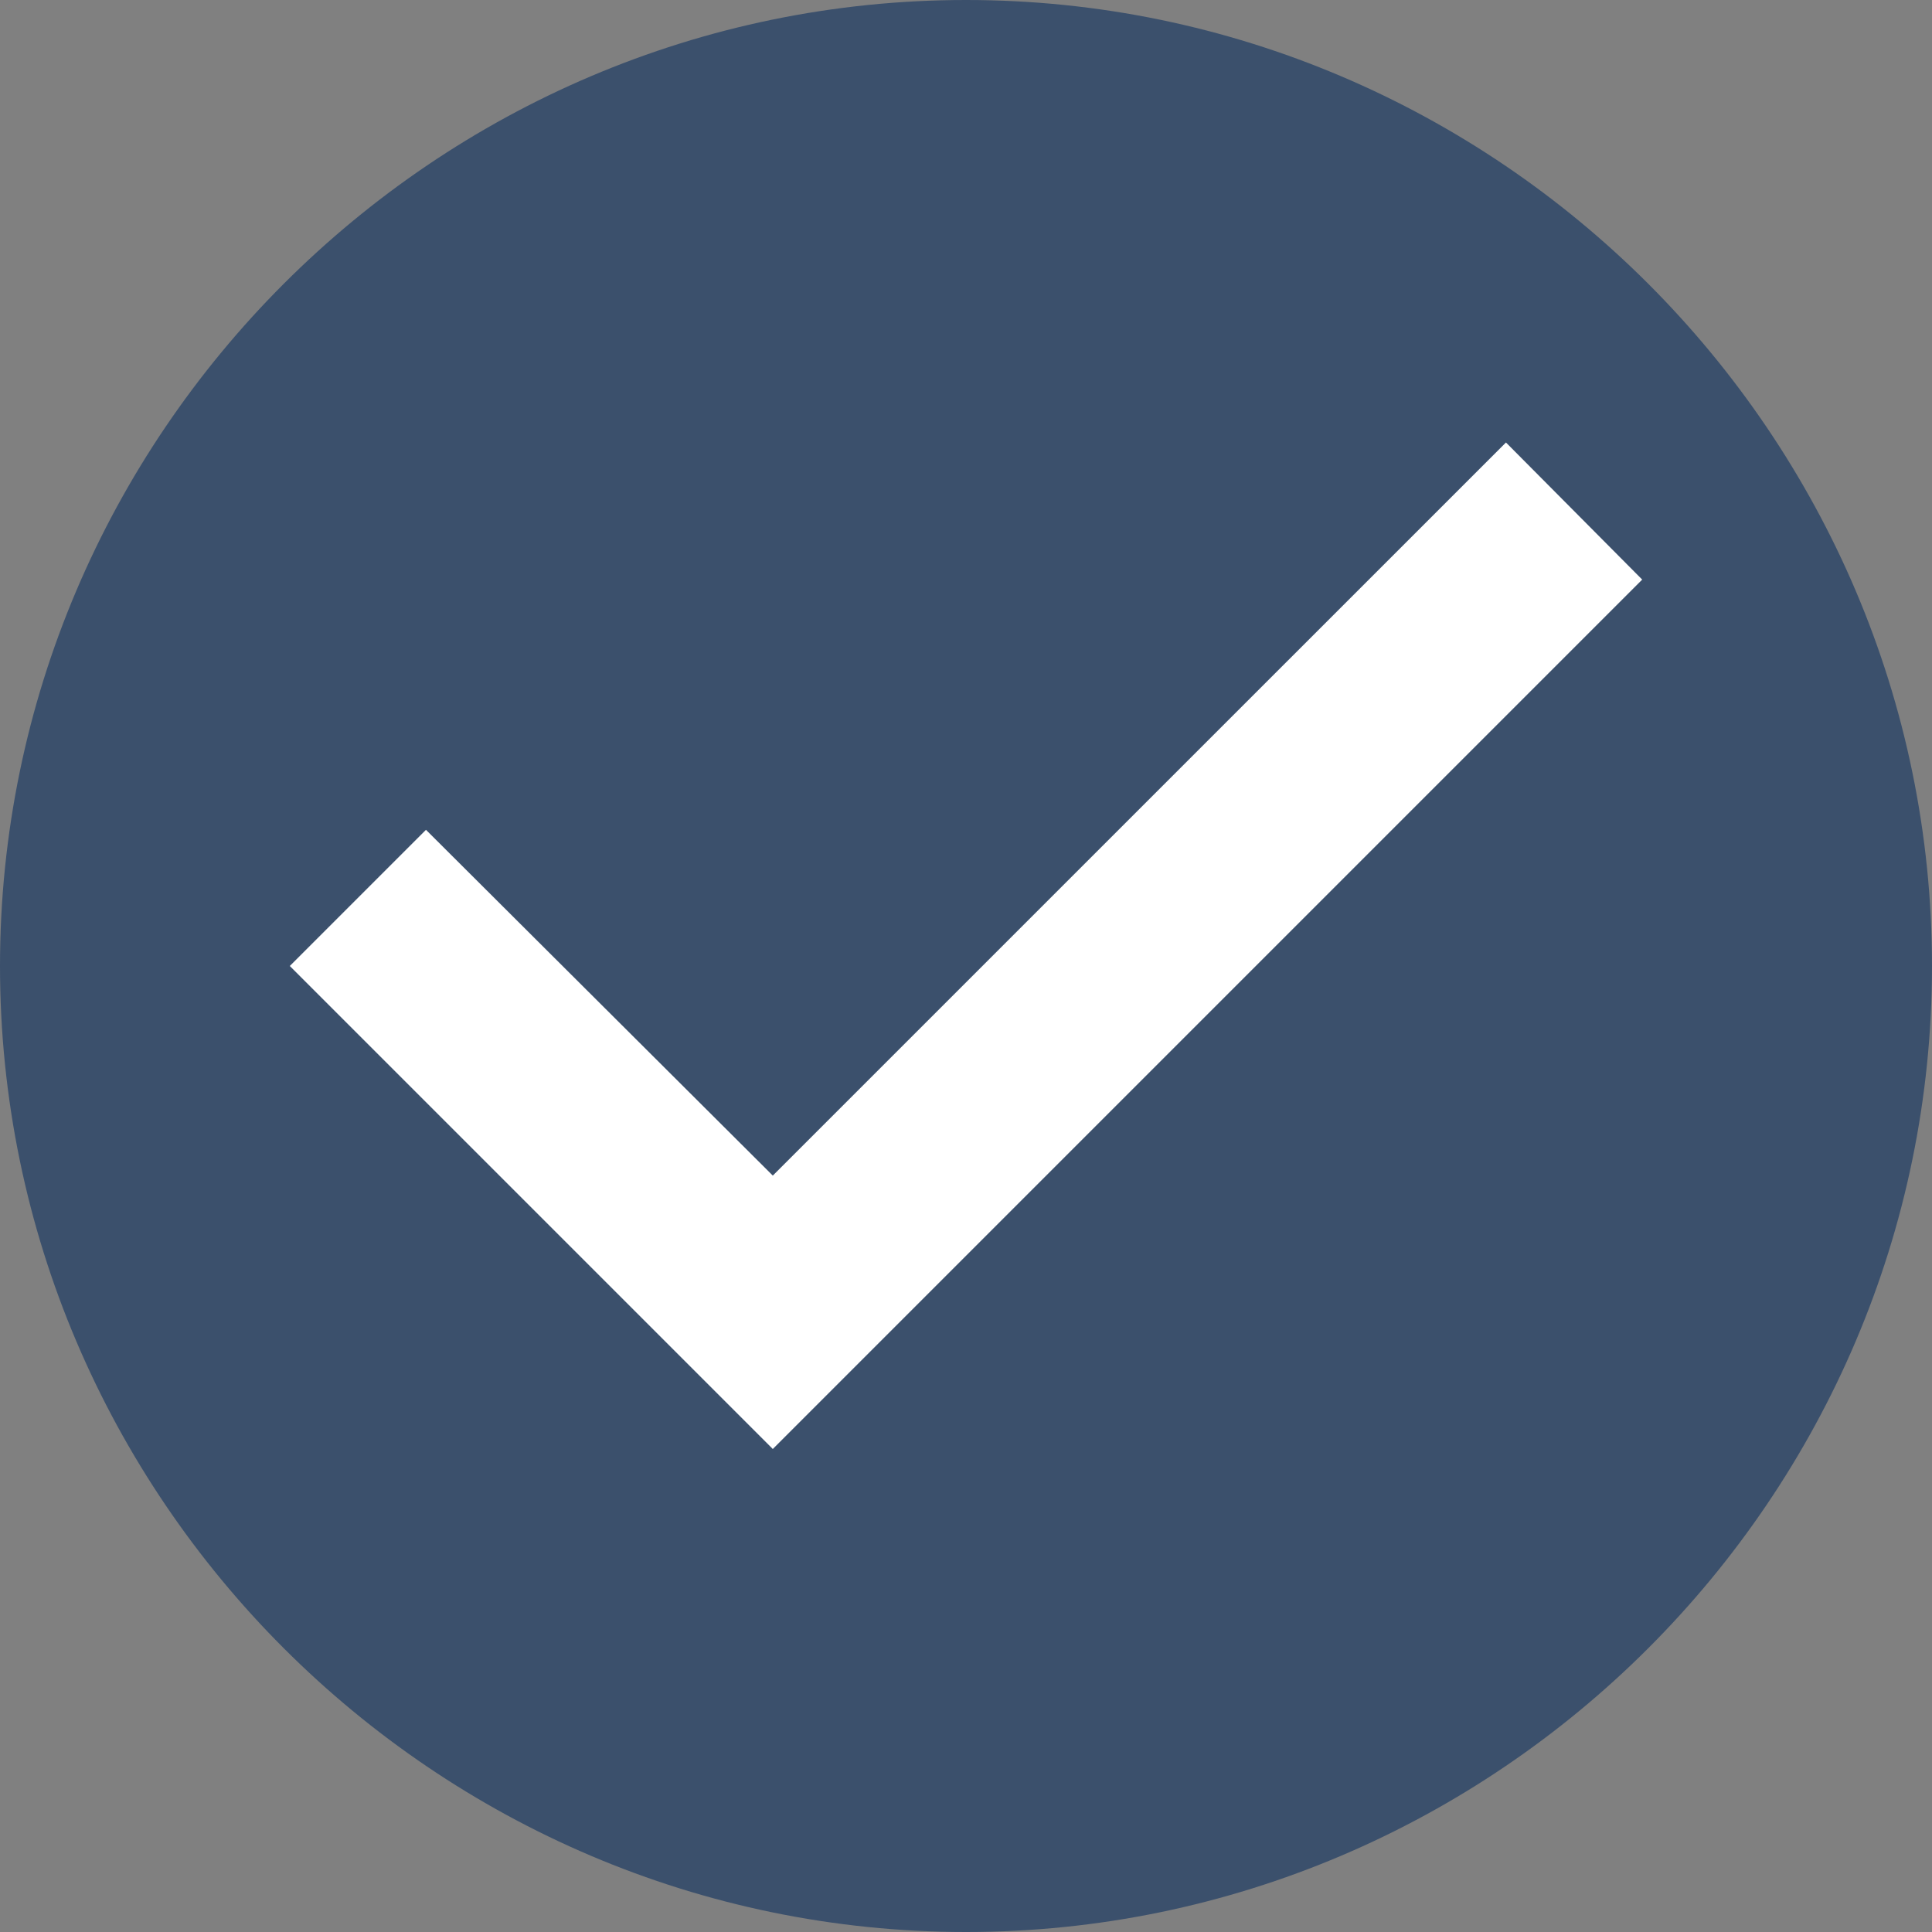
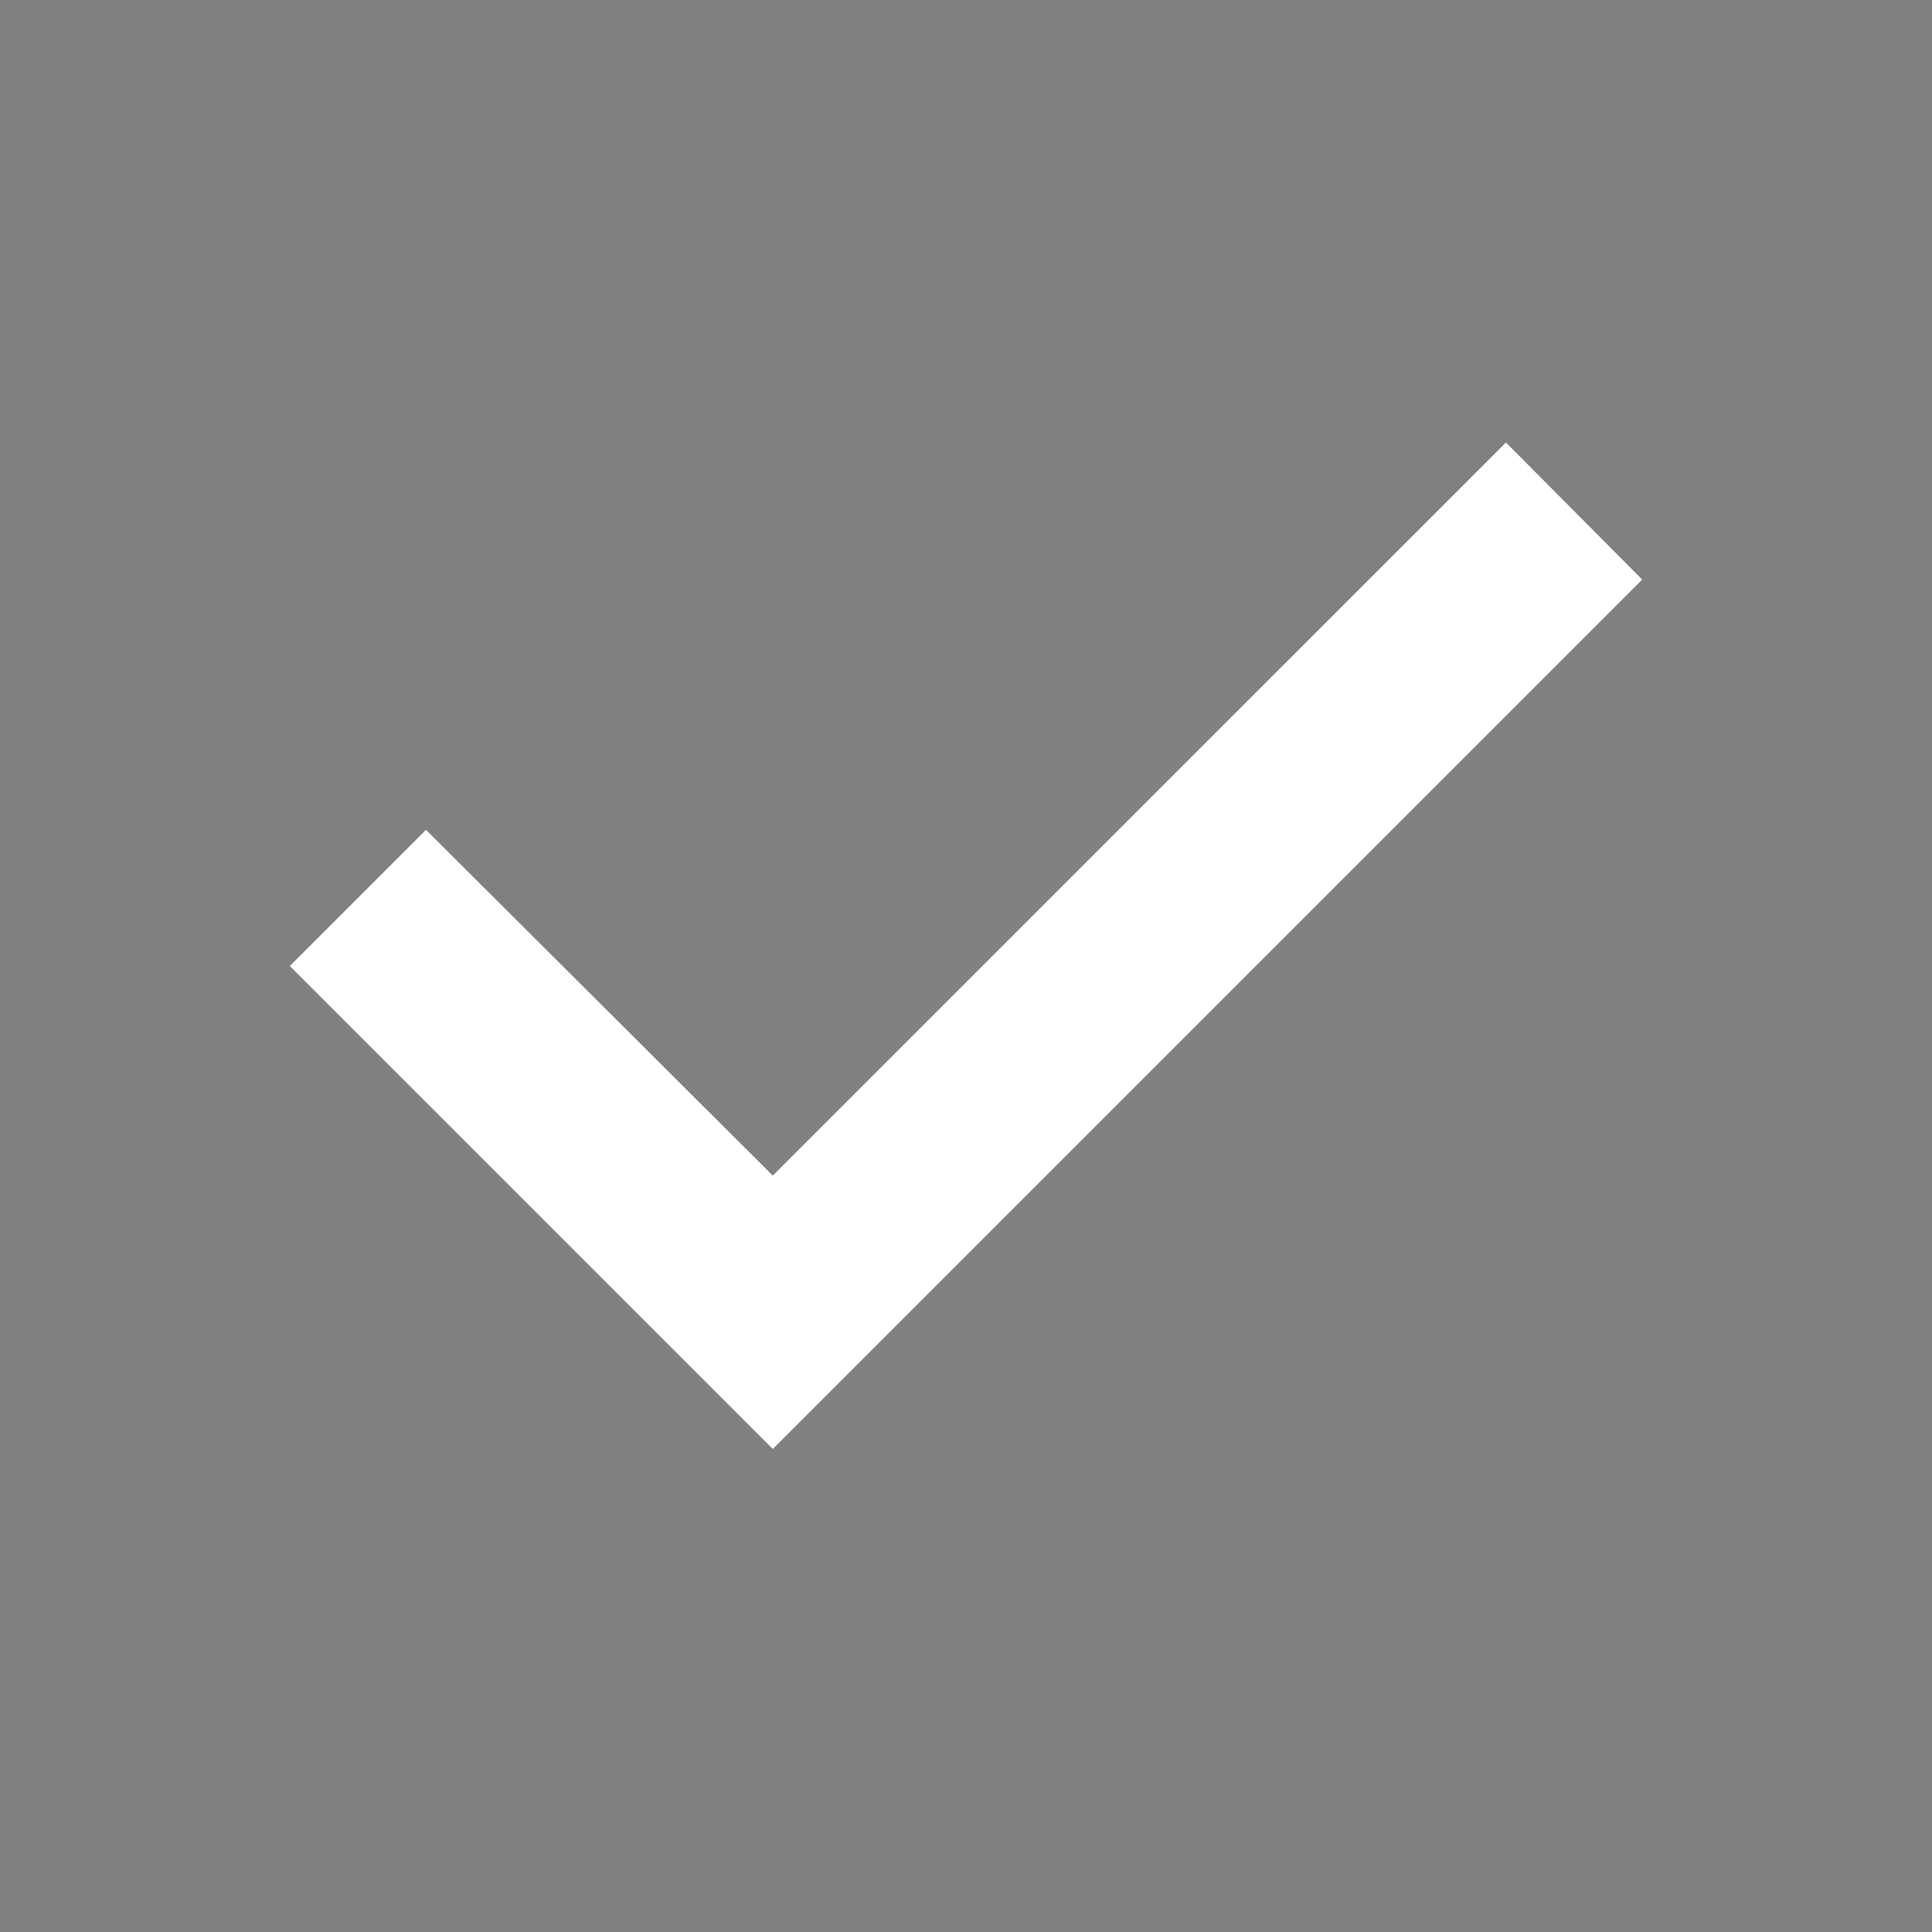
<svg xmlns="http://www.w3.org/2000/svg" version="1.1" id="Layer_1" x="0px" y="0px" width="31px" height="31px" viewBox="0 0 31 31" enable-background="new 0 0 31 31" xml:space="preserve">
  <rect x="0" y="0" width="31" height="31" fill="#808080" stroke="none" />
-   <path fill="#3B506C" d="M15.5,0C6.975,0,0,6.975,0,15.5C0,24.025,6.975,31,15.5,31C24.025,31,31,24.025,31,15.5  C31,6.975,24.025,0,15.5,0z" />
  <polygon fill="#FFFFFF" points="12.4,23.25 4.65,15.5 6.835,13.315 12.4,18.863 24.164,7.1 26.35,9.3 " />
</svg>